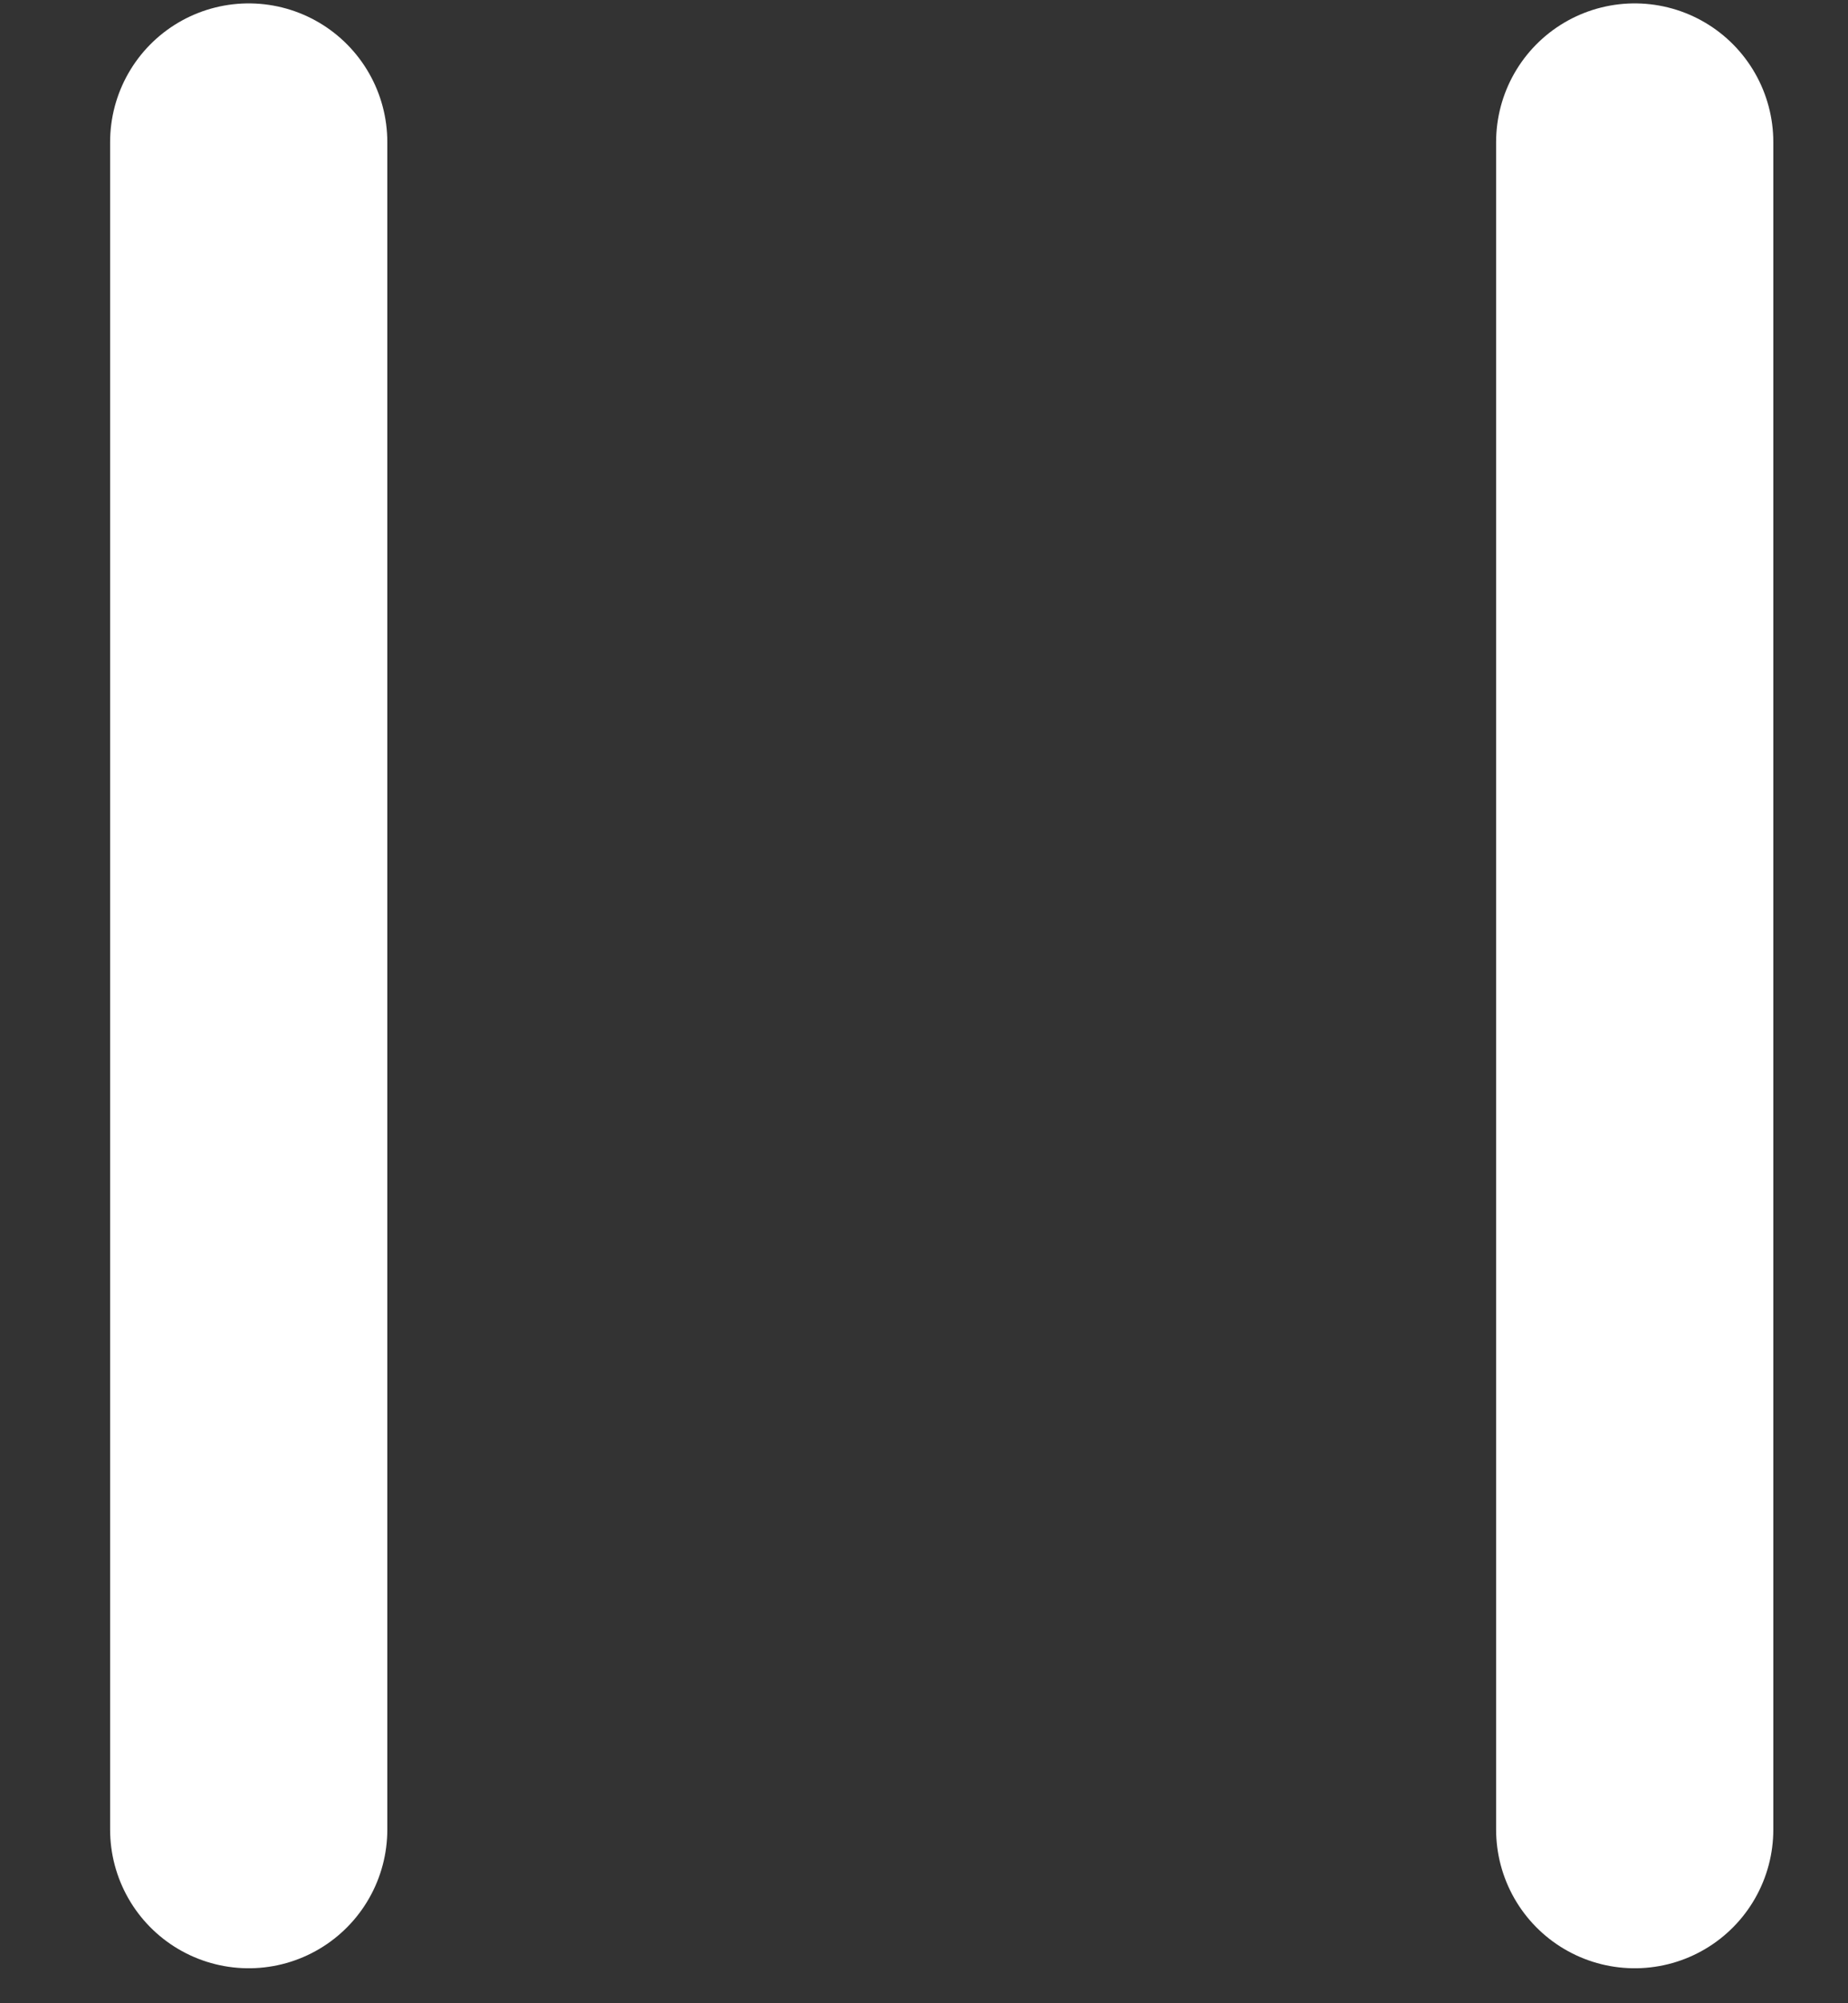
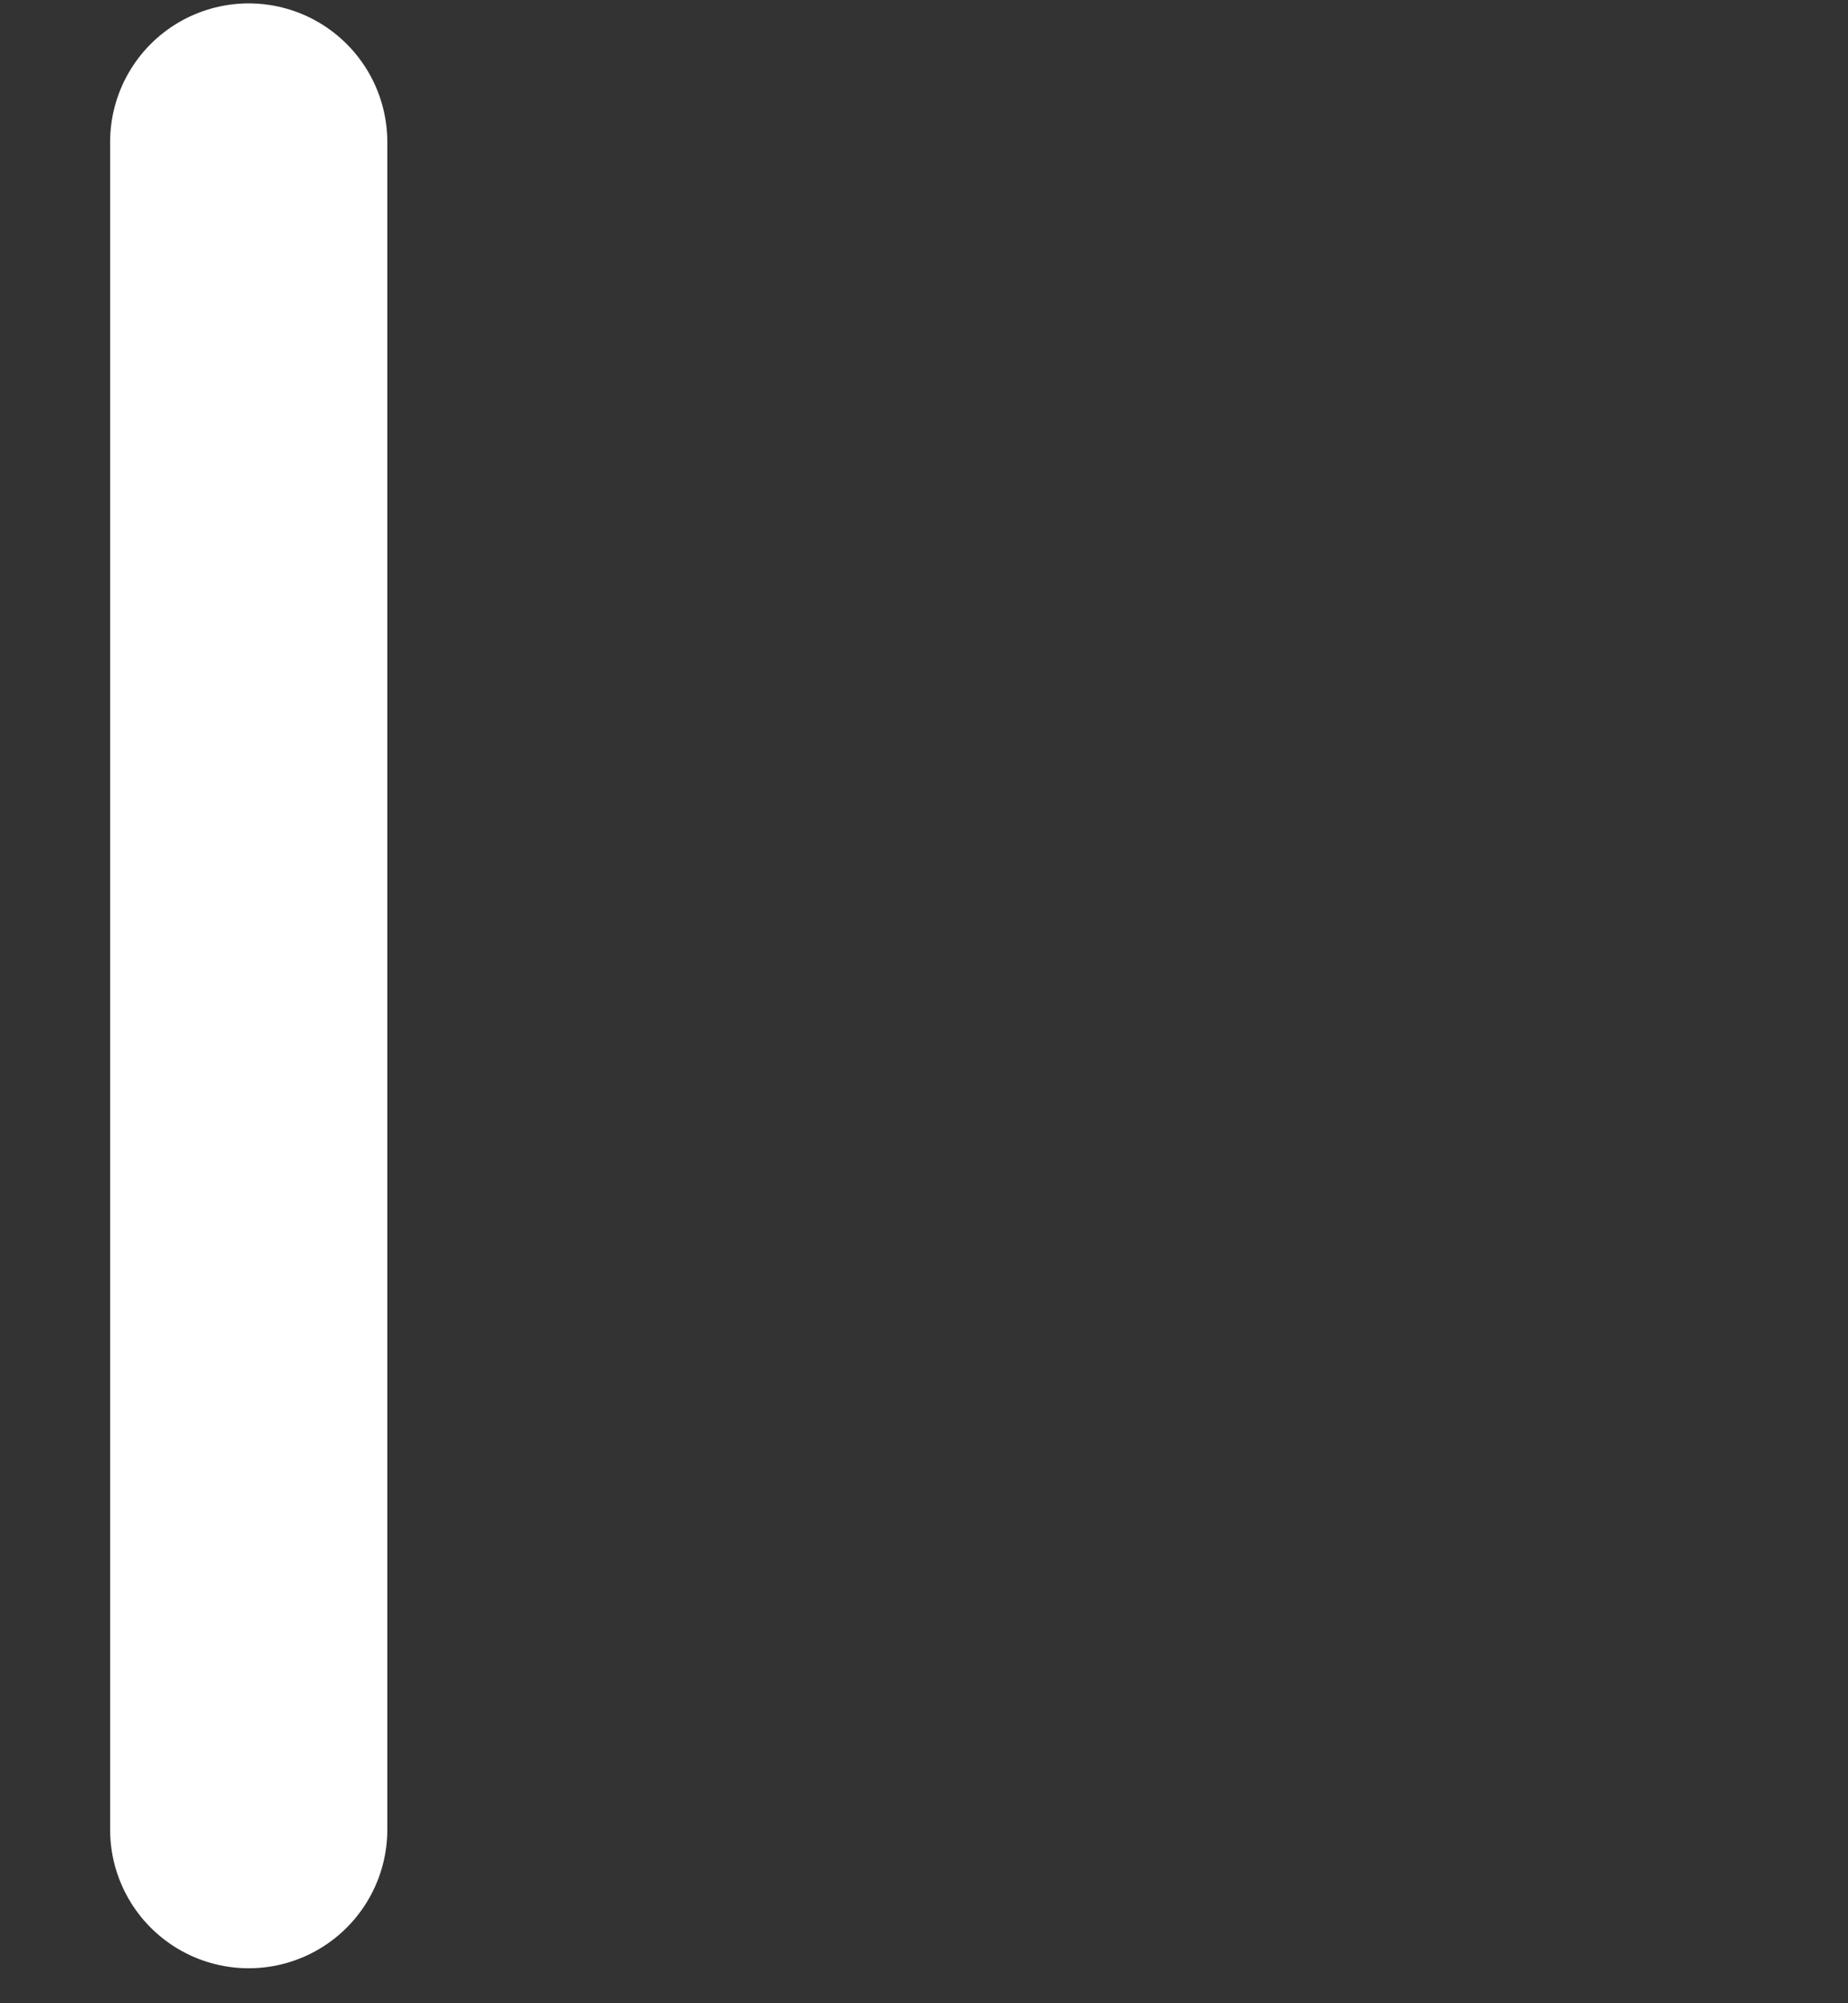
<svg xmlns="http://www.w3.org/2000/svg" width="12" height="13" viewBox="0 0 12 13" fill="none">
  <rect x="0" y="0" width="12" height="13" fill="#333333" stroke="none" />
  <line x1="1.615" y1="0.922" x2="1.615" y2="11.873" stroke="white" stroke-width="1.8" stroke-linecap="round" />
-   <line x1="10.615" y1="0.922" x2="10.615" y2="11.873" stroke="white" stroke-width="1.8" stroke-linecap="round" />
</svg>